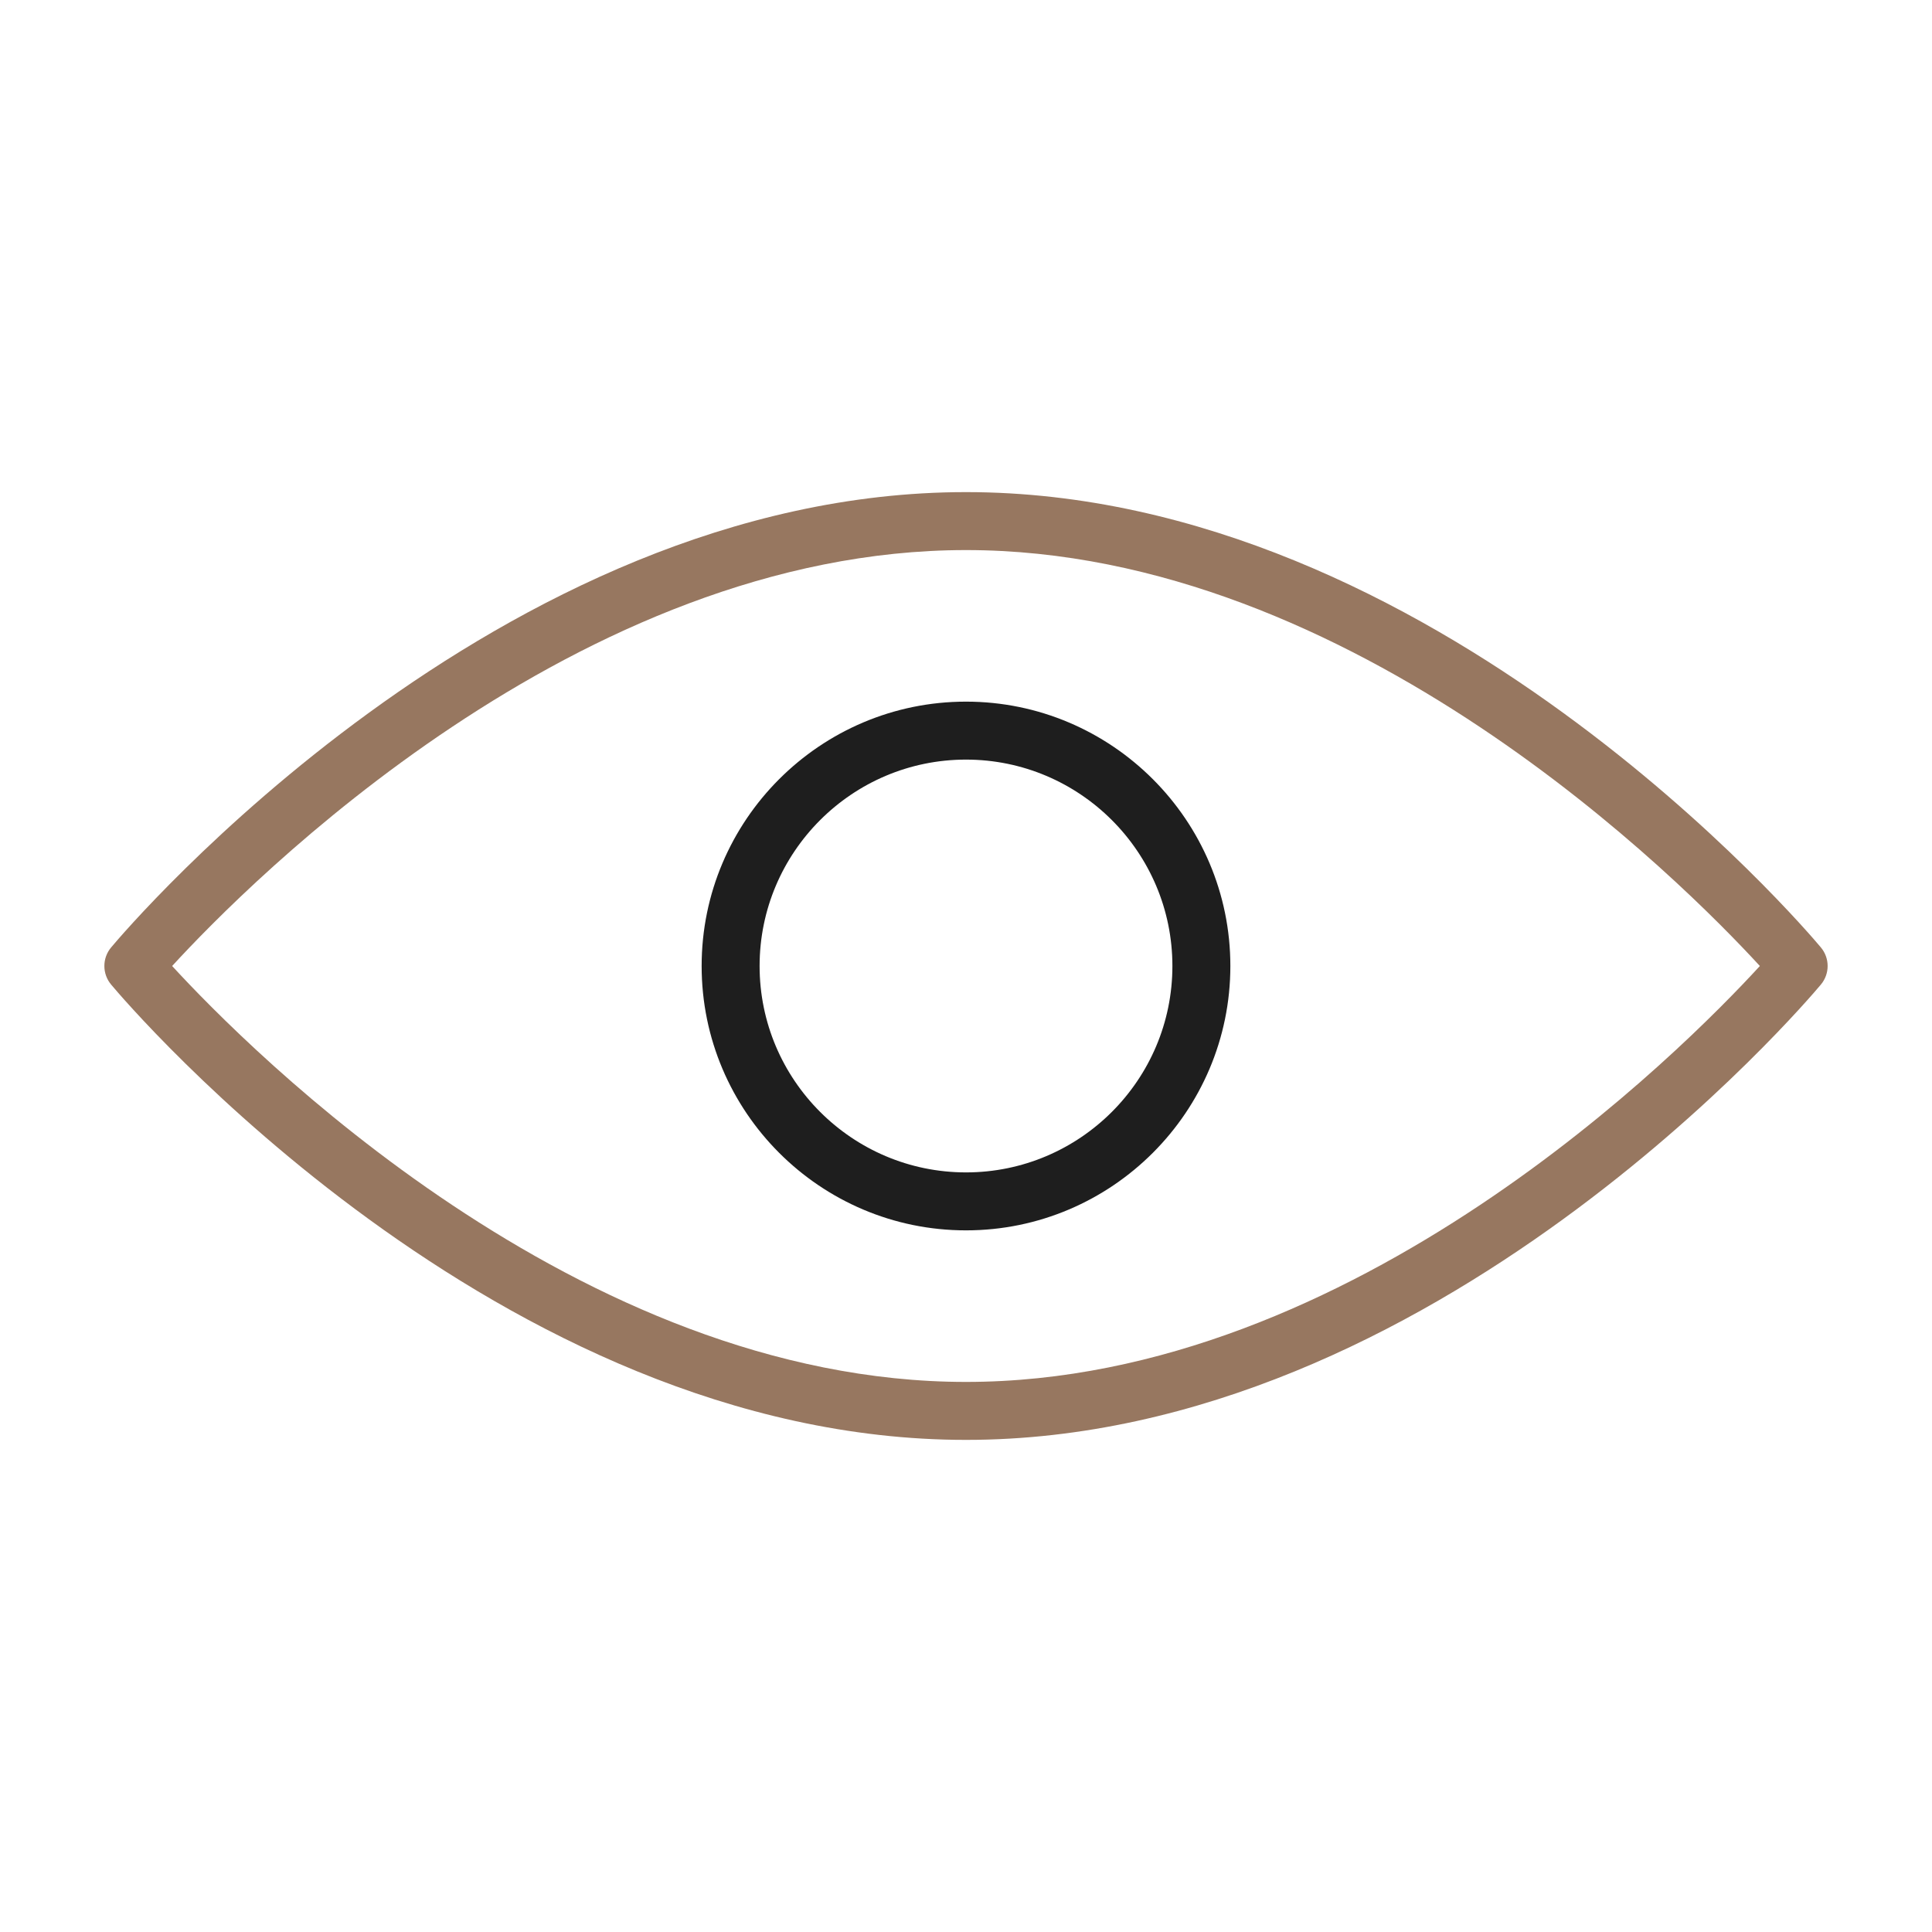
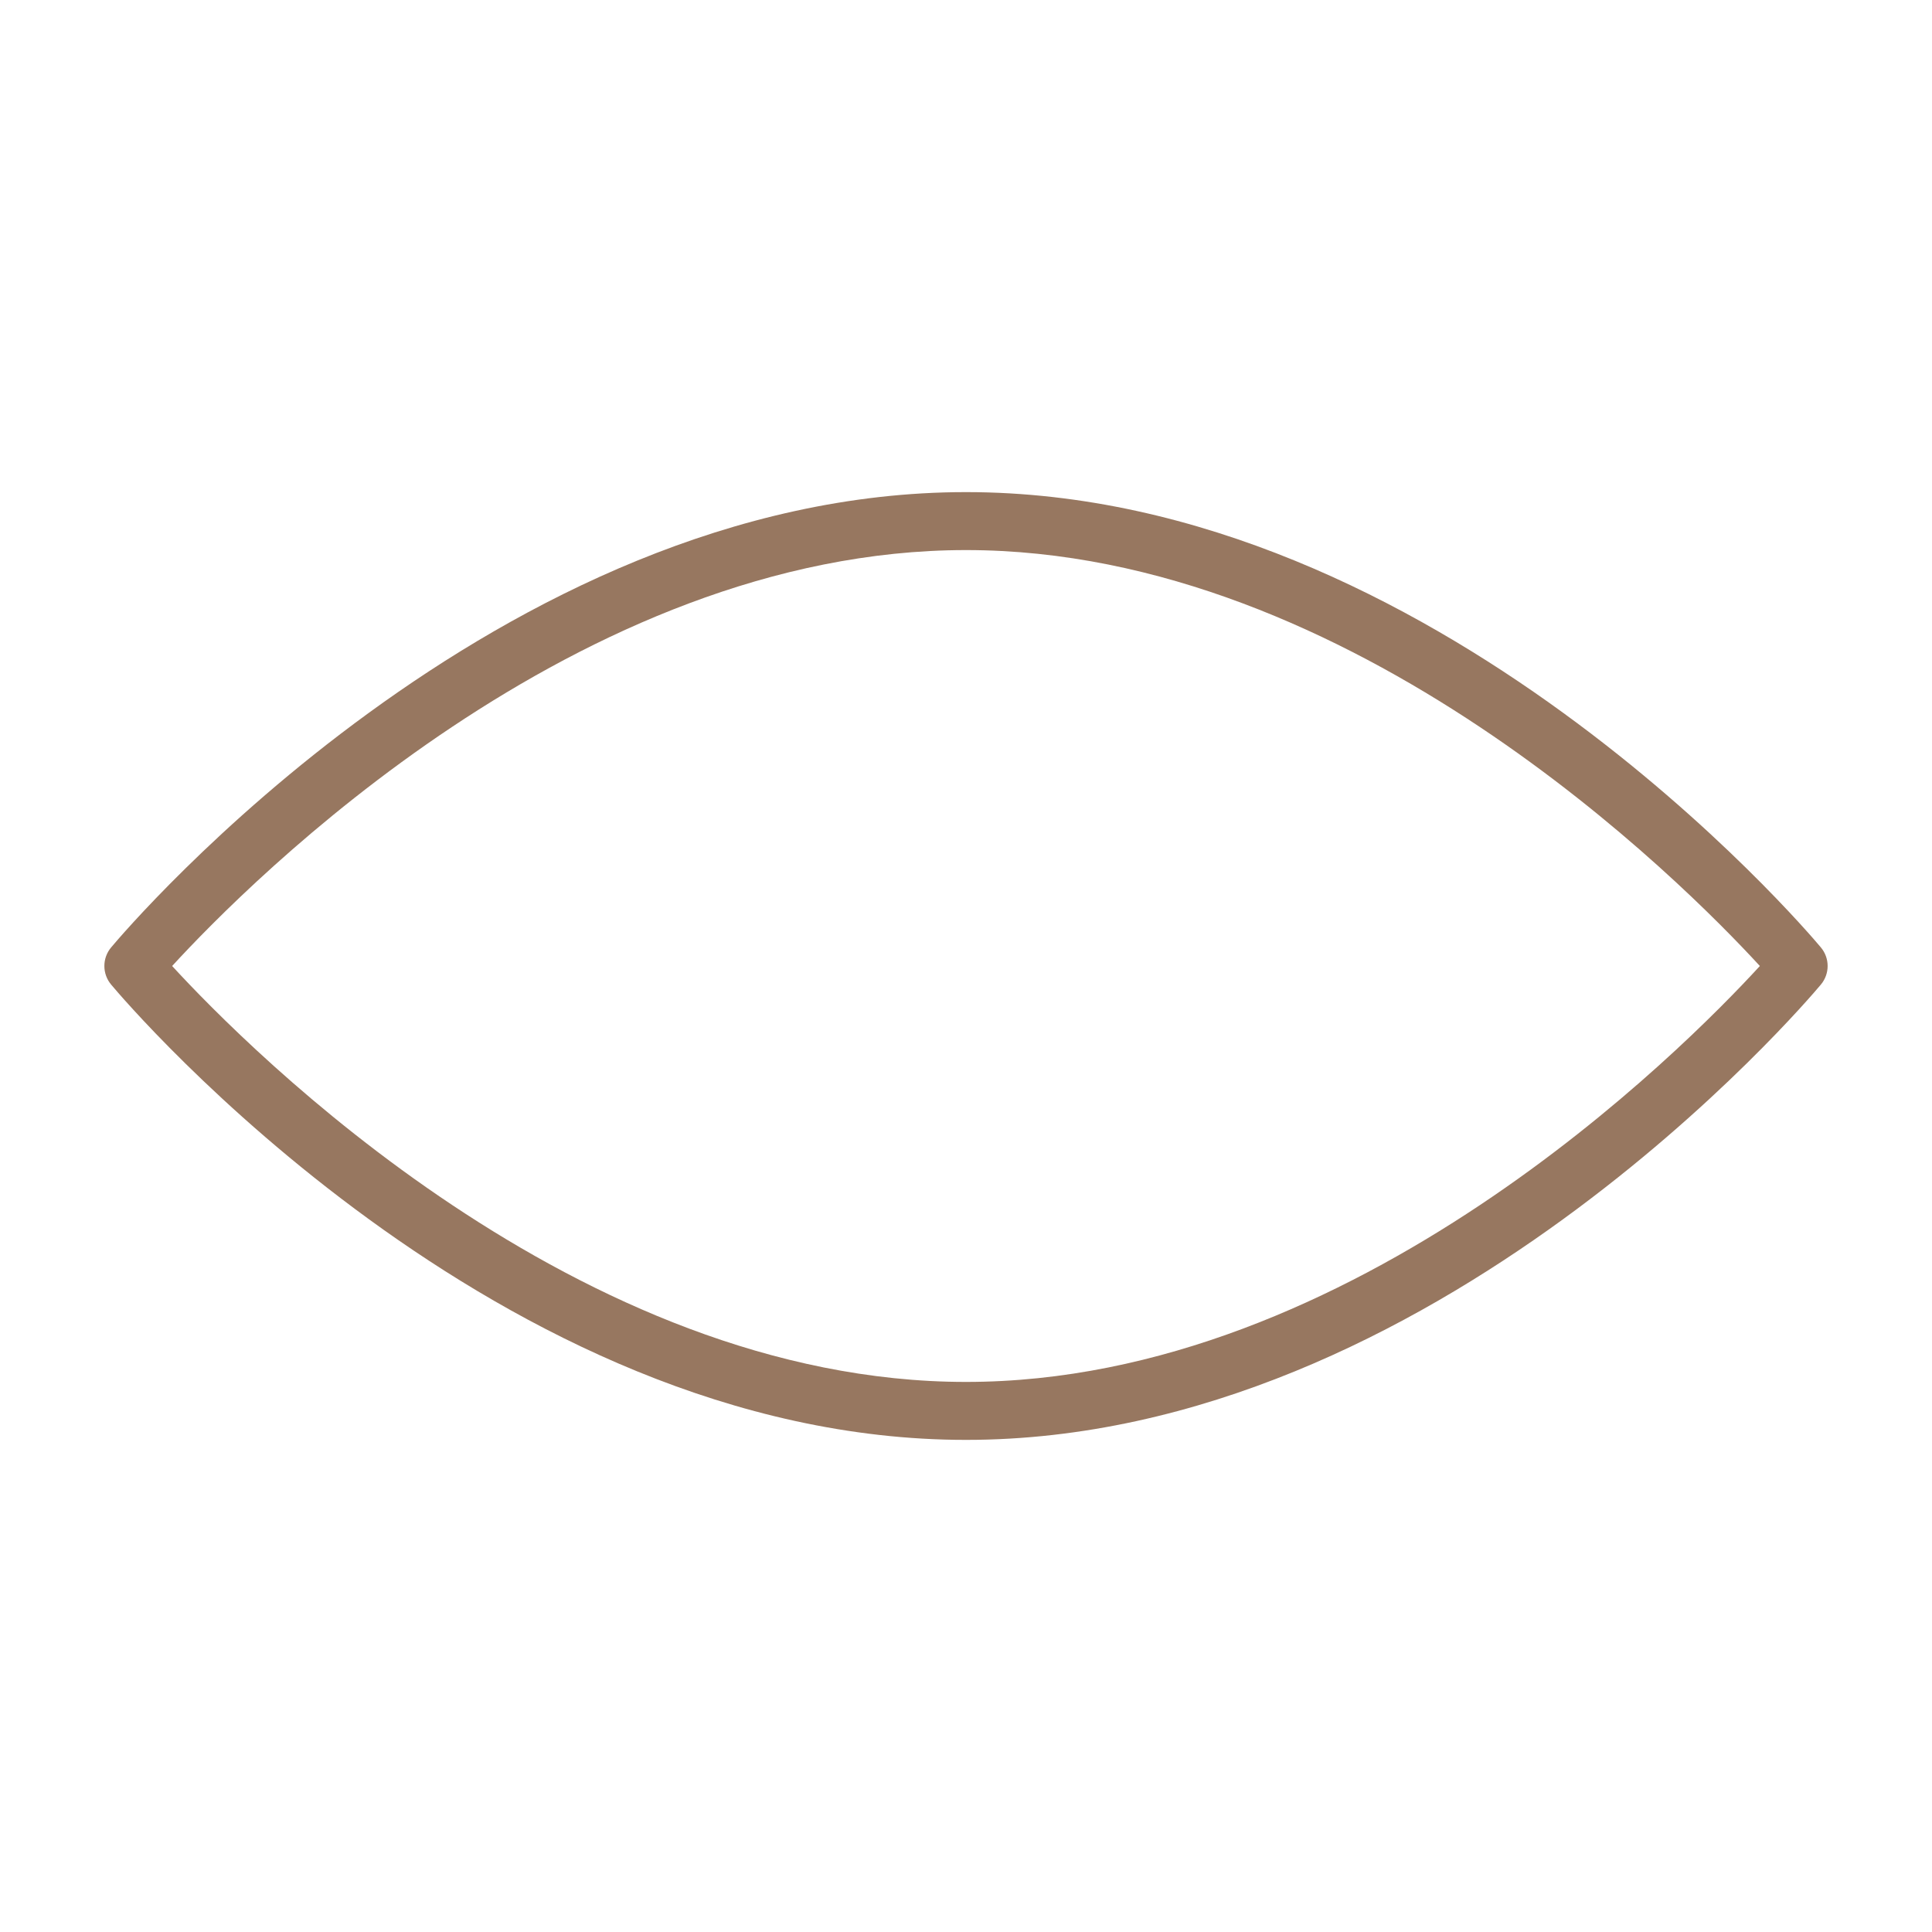
<svg xmlns="http://www.w3.org/2000/svg" width="60" height="60" viewBox="0 0 60 60" fill="none">
  <path d="M30 44.717C15.466 44.717 3.935 31.156 3.452 30.578C3.171 30.244 3.171 29.756 3.452 29.422C3.935 28.844 15.466 15.283 30 15.283C44.534 15.283 56.065 28.844 56.548 29.422C56.829 29.756 56.829 30.244 56.548 30.578C56.065 31.156 44.534 44.717 30 44.717ZM5.346 30C7.717 32.581 17.963 42.917 30 42.917C42.052 42.917 52.286 32.582 54.654 30C52.283 27.419 42.037 17.083 30 17.083C17.949 17.083 7.714 27.418 5.346 30Z" fill="#977760" />
-   <path d="M30 38.21C25.473 38.21 21.79 34.527 21.79 30C21.79 25.474 25.473 21.79 30 21.79C34.527 21.79 38.21 25.474 38.21 30C38.21 34.526 34.527 38.21 30 38.21ZM30 23.59C26.465 23.59 23.59 26.465 23.59 30C23.59 33.535 26.465 36.41 30 36.41C33.535 36.41 36.41 33.535 36.41 30C36.41 26.465 33.535 23.59 30 23.59Z" fill="#1E1E1E" />
</svg>